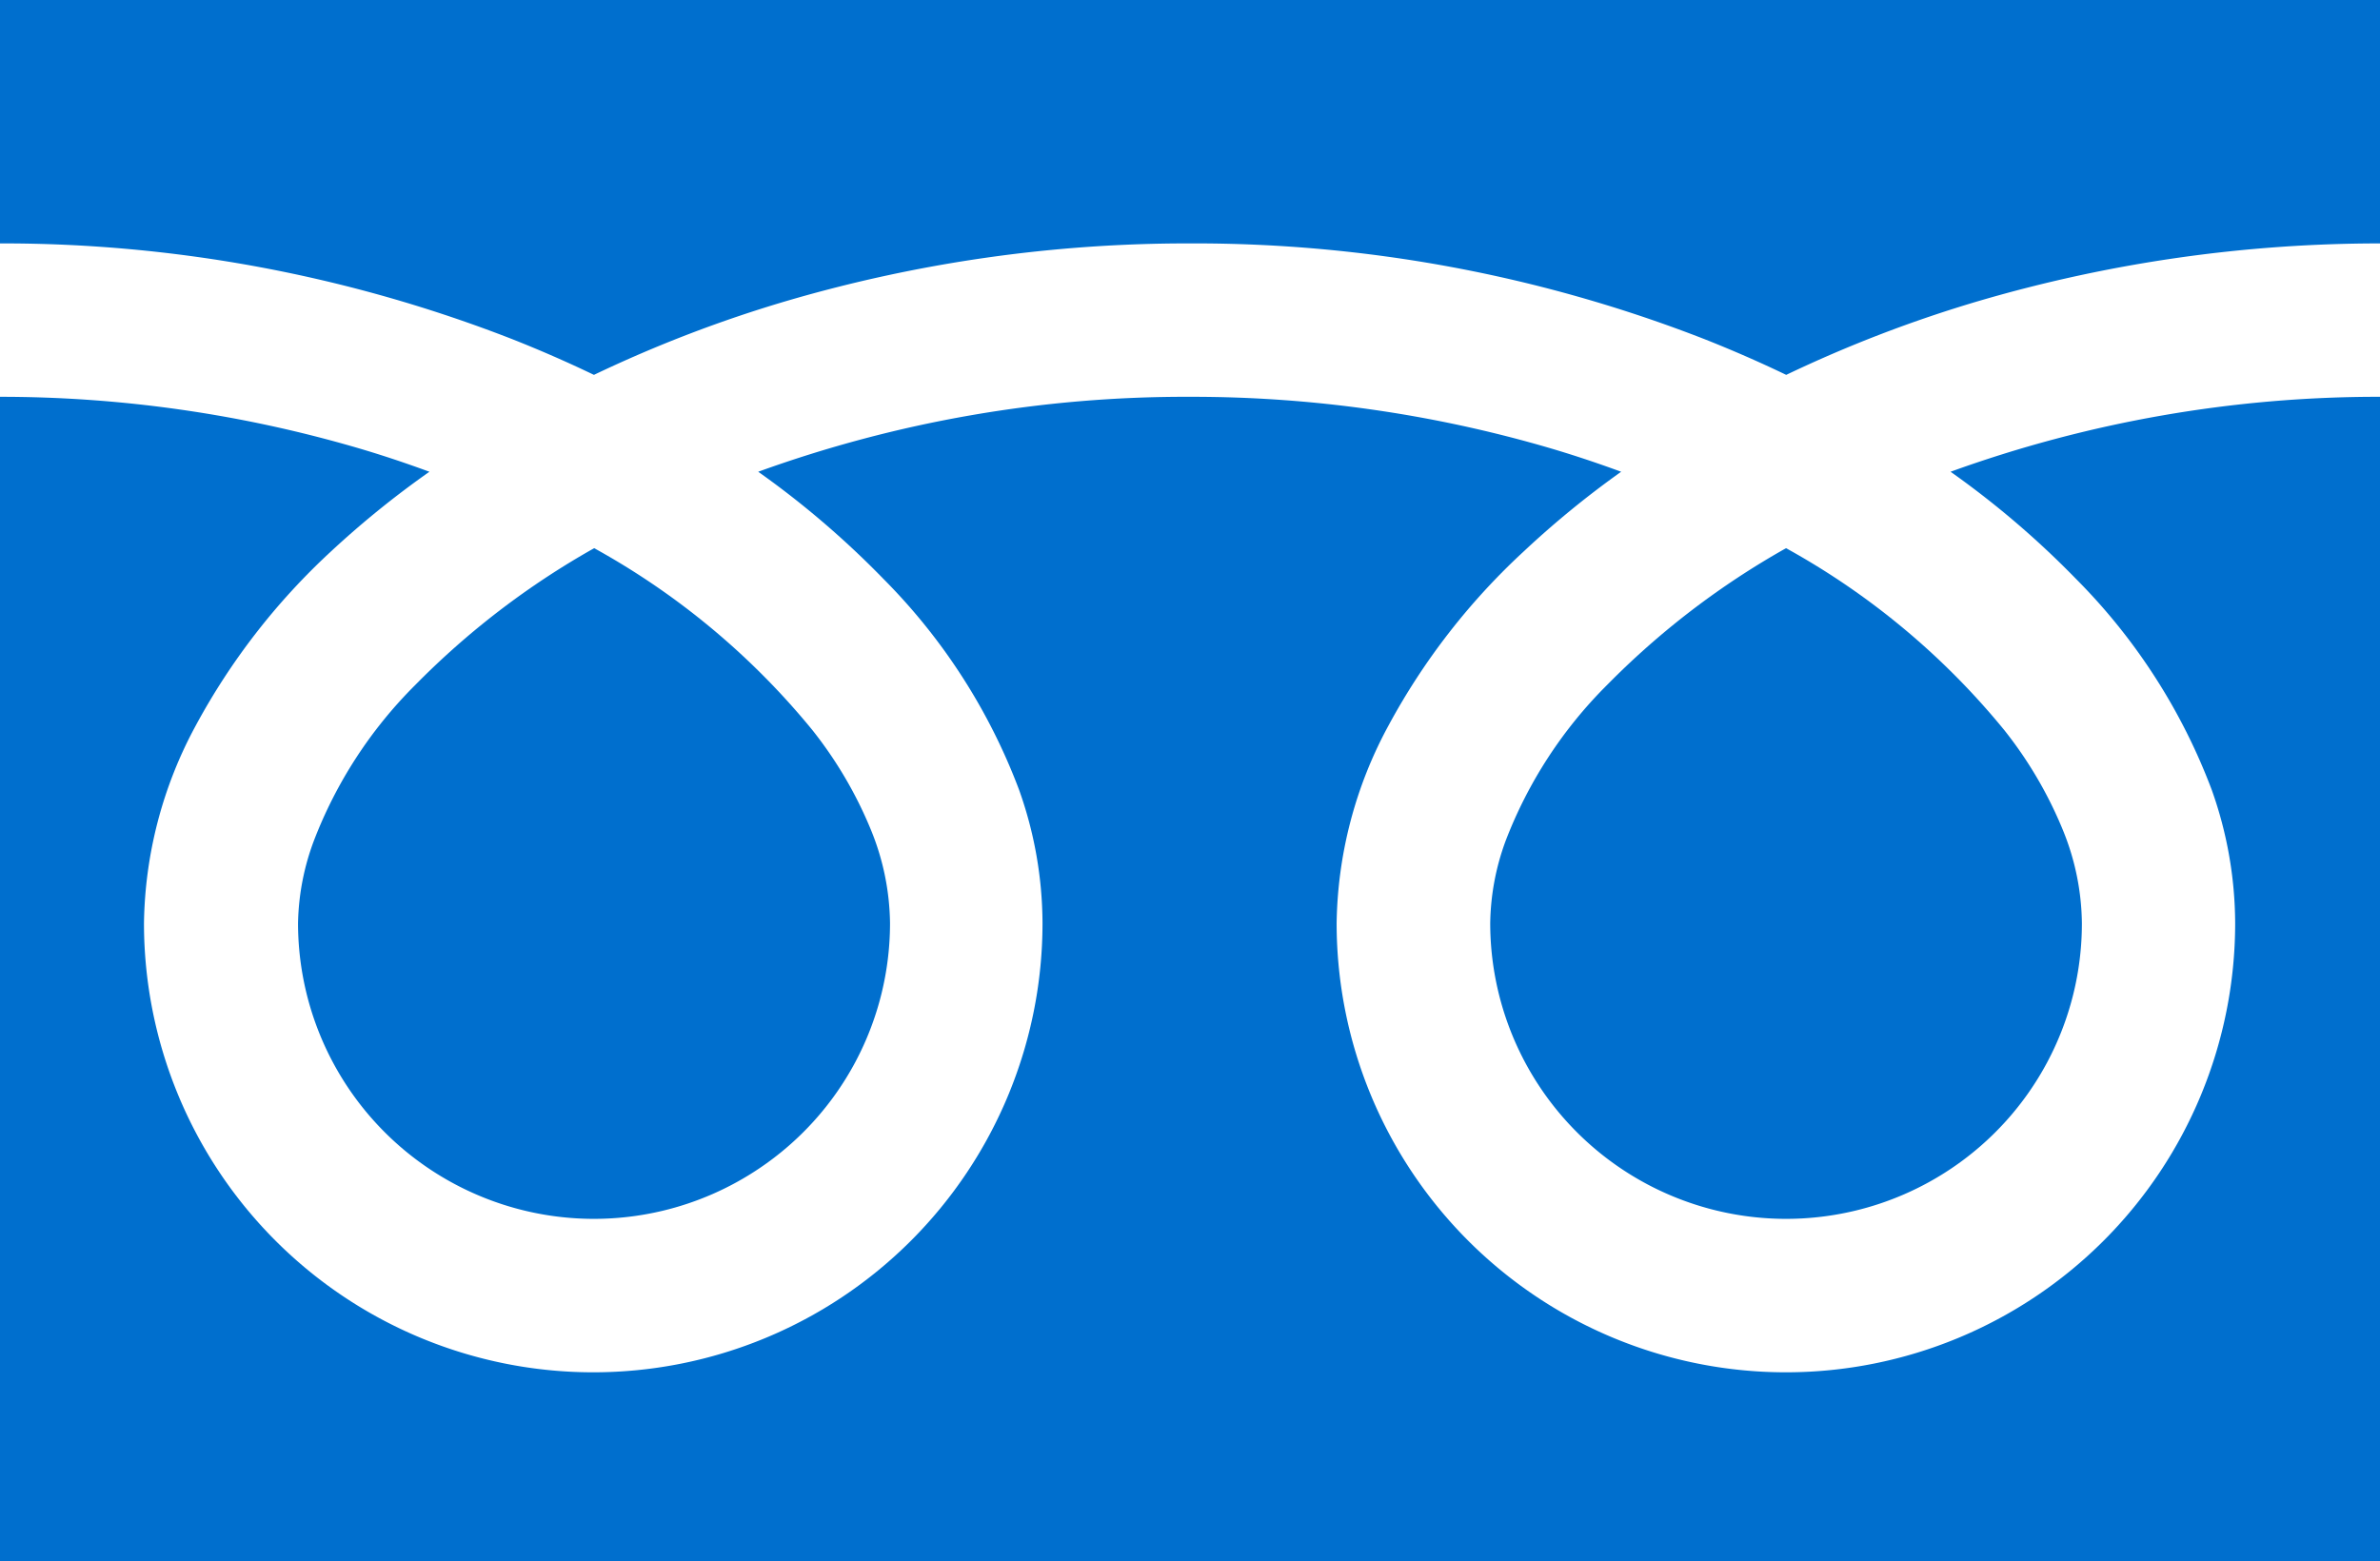
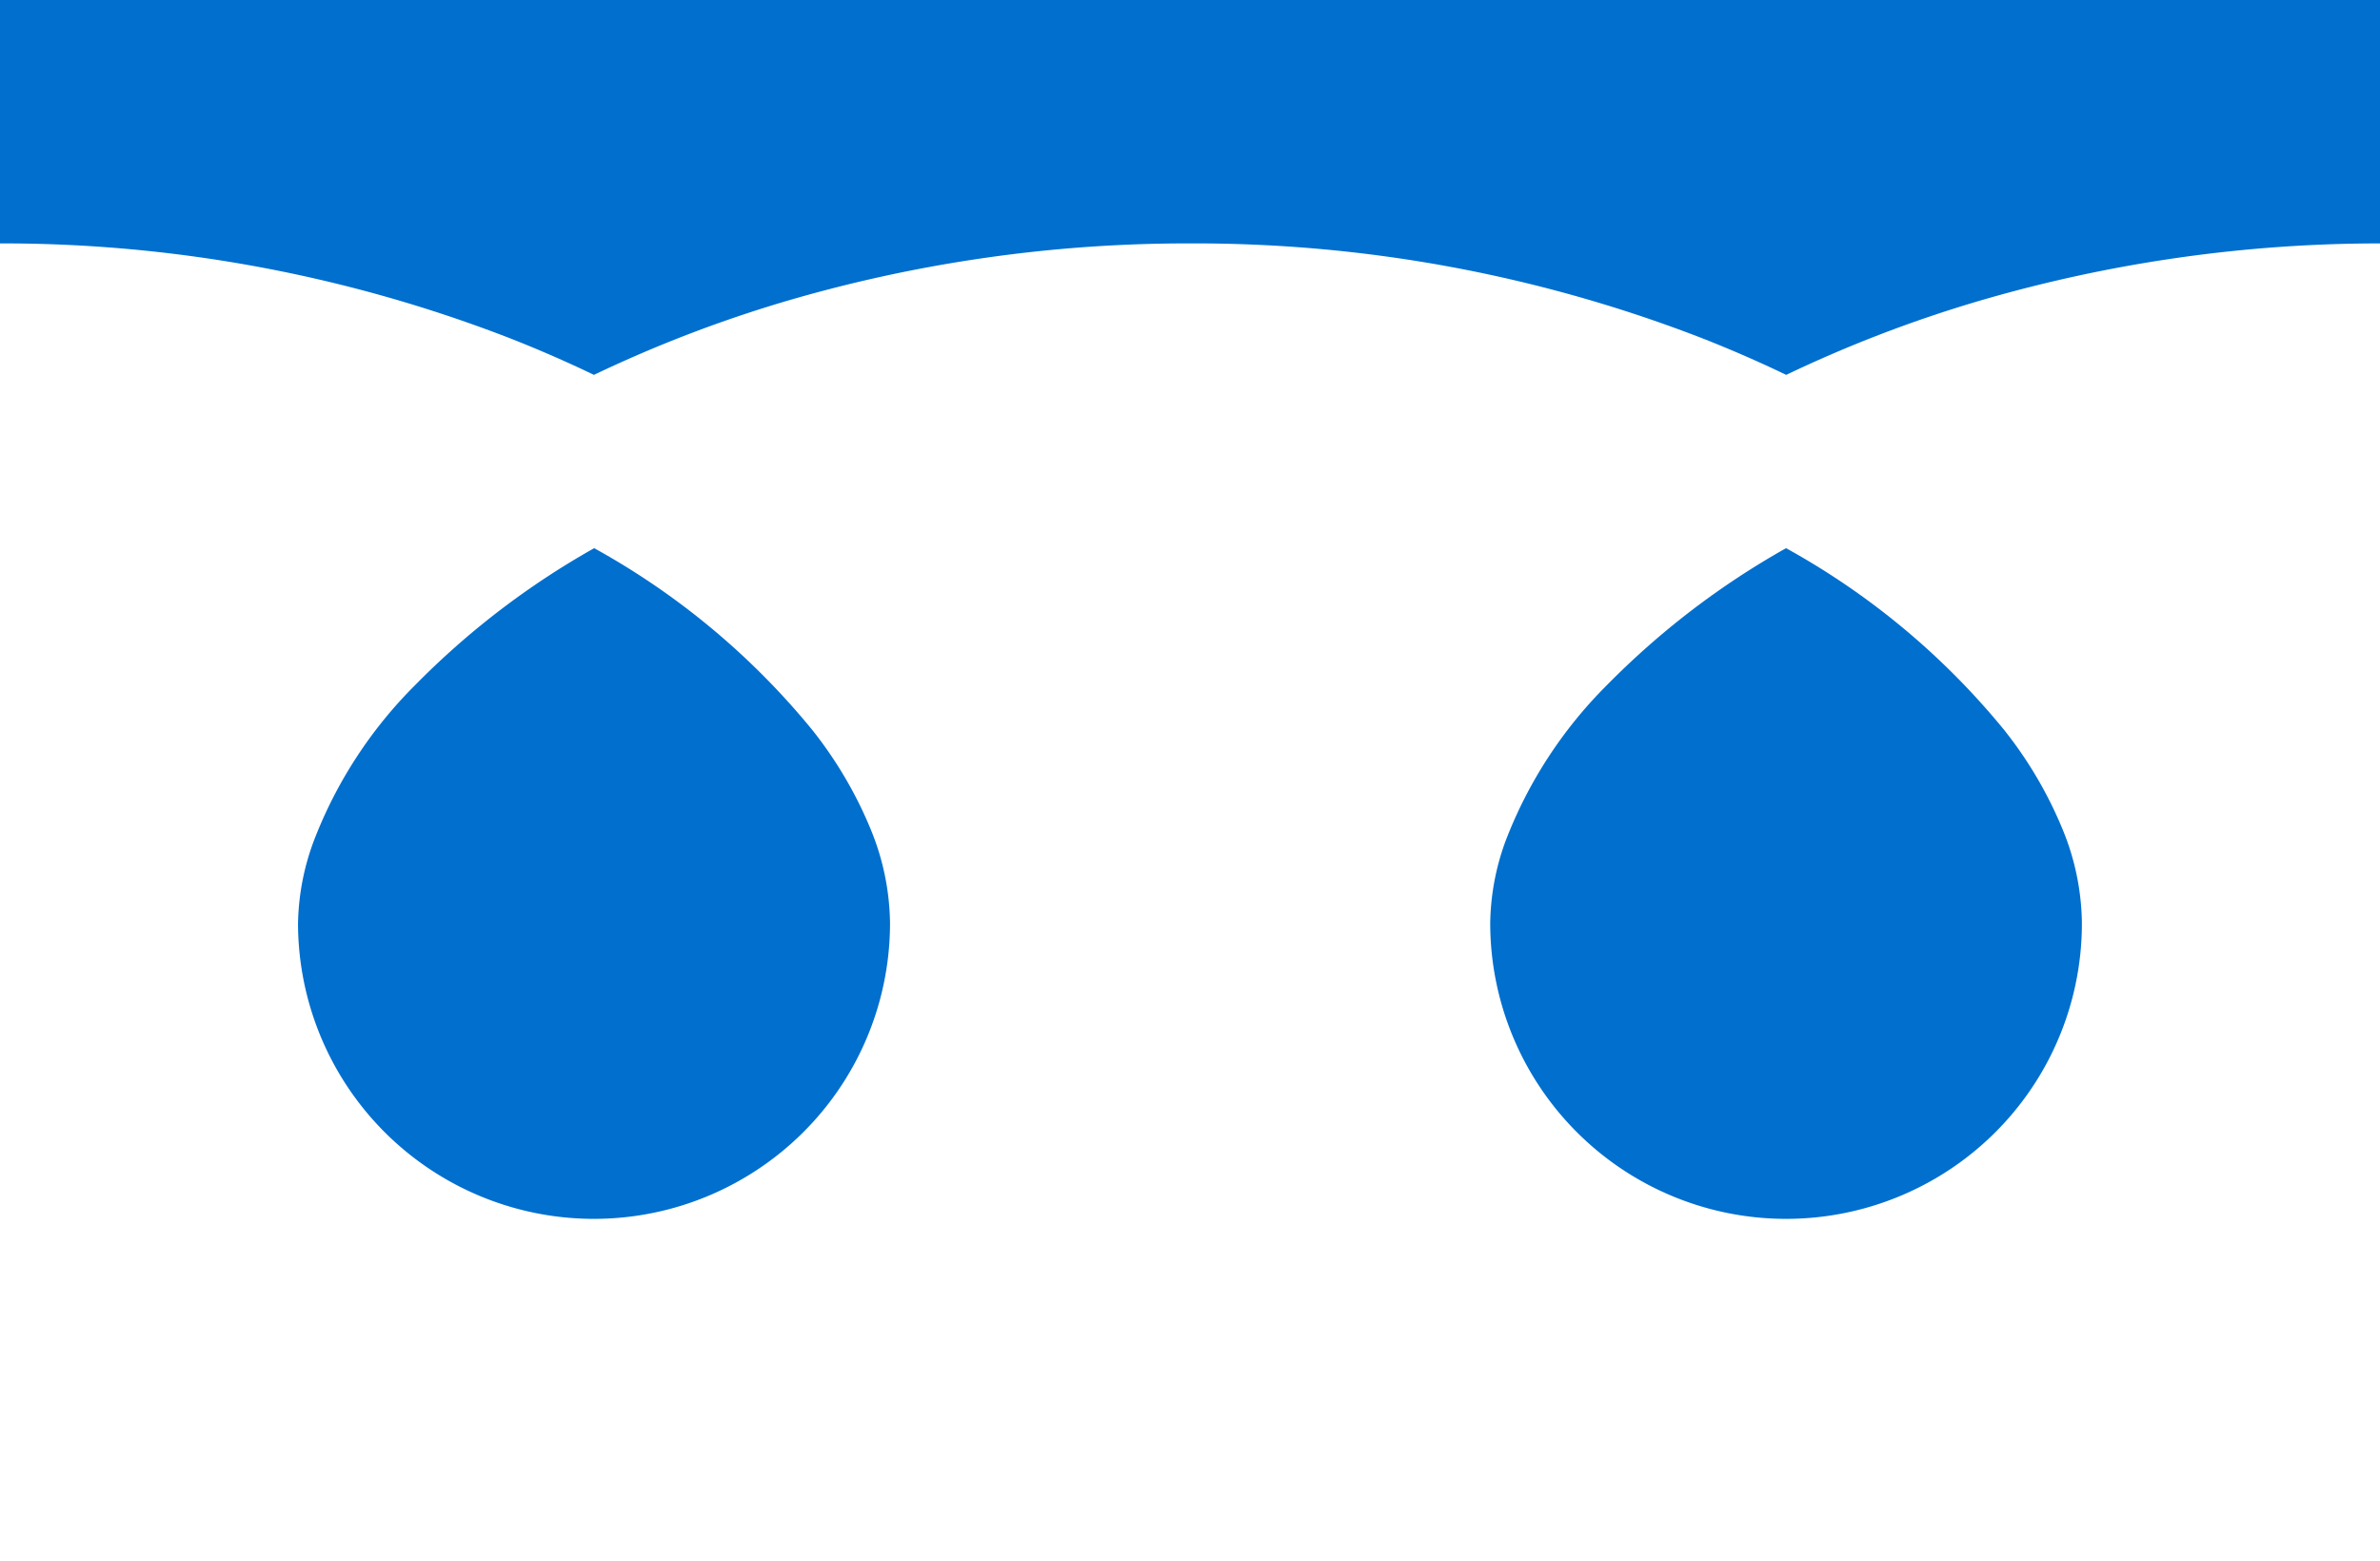
<svg xmlns="http://www.w3.org/2000/svg" width="30.482" height="20" viewBox="0 0 30.482 20">
  <g id="フリーダイヤルのアイコン" transform="translate(0 -88.032)">
    <path id="Path_95" data-name="Path 95" d="M0,88.032V91.15a17.972,17.972,0,0,1,6.557,1.225q.541.214,1.05.459a16.615,16.615,0,0,1,2.482-.951,18.246,18.246,0,0,1,5.153-.733,17.98,17.98,0,0,1,6.585,1.225q.541.214,1.05.459a16.628,16.628,0,0,1,2.482-.951,18.255,18.255,0,0,1,5.125-.733V88.032Z" fill="#006fce" />
    <path id="Path_96" data-name="Path 96" d="M320.59,210.77a3.79,3.79,0,0,0,5.907,3.142,3.782,3.782,0,0,0,1.671-3.142,3.233,3.233,0,0,0-.243-1.191,5.252,5.252,0,0,0-.754-1.285,9.581,9.581,0,0,0-2.792-2.327,10.3,10.3,0,0,0-2.293,1.753,5.693,5.693,0,0,0-1.3,2A3.164,3.164,0,0,0,320.59,210.77Z" transform="translate(-301.504 -110.913)" fill="#006fce" />
-     <path id="Path_97" data-name="Path 97" d="M26.585,175.738a7.644,7.644,0,0,1,1.742,2.706,5.13,5.13,0,0,1,.3,1.707,5.754,5.754,0,1,1-11.508,0,5.457,5.457,0,0,1,.66-2.523,8.58,8.58,0,0,1,1.738-2.24,11.961,11.961,0,0,1,1.246-1.019c-.3-.11-.61-.214-.927-.307a16.3,16.3,0,0,0-4.6-.653,16.074,16.074,0,0,0-5.525.96,11.525,11.525,0,0,1,1.6,1.369,7.649,7.649,0,0,1,1.741,2.706,5.125,5.125,0,0,1,.3,1.707,5.754,5.754,0,1,1-11.508,0,5.46,5.46,0,0,1,.659-2.523,8.582,8.582,0,0,1,1.738-2.24A11.927,11.927,0,0,1,5.5,174.369c-.3-.11-.609-.214-.927-.307A16.307,16.307,0,0,0,0,173.409v14.917H30.482V173.409a16.079,16.079,0,0,0-5.5.96A11.52,11.52,0,0,1,26.585,175.738Z" transform="translate(0 -80.294)" fill="#006fce" />
    <path id="Path_98" data-name="Path 98" d="M64.118,210.77a3.79,3.79,0,0,0,5.907,3.142A3.783,3.783,0,0,0,71.7,210.77a3.243,3.243,0,0,0-.243-1.191,5.268,5.268,0,0,0-.754-1.285,9.589,9.589,0,0,0-2.792-2.327,10.292,10.292,0,0,0-2.292,1.753,5.694,5.694,0,0,0-1.3,2A3.16,3.16,0,0,0,64.118,210.77Z" transform="translate(-60.301 -110.913)" fill="#006fce" />
  </g>
</svg>